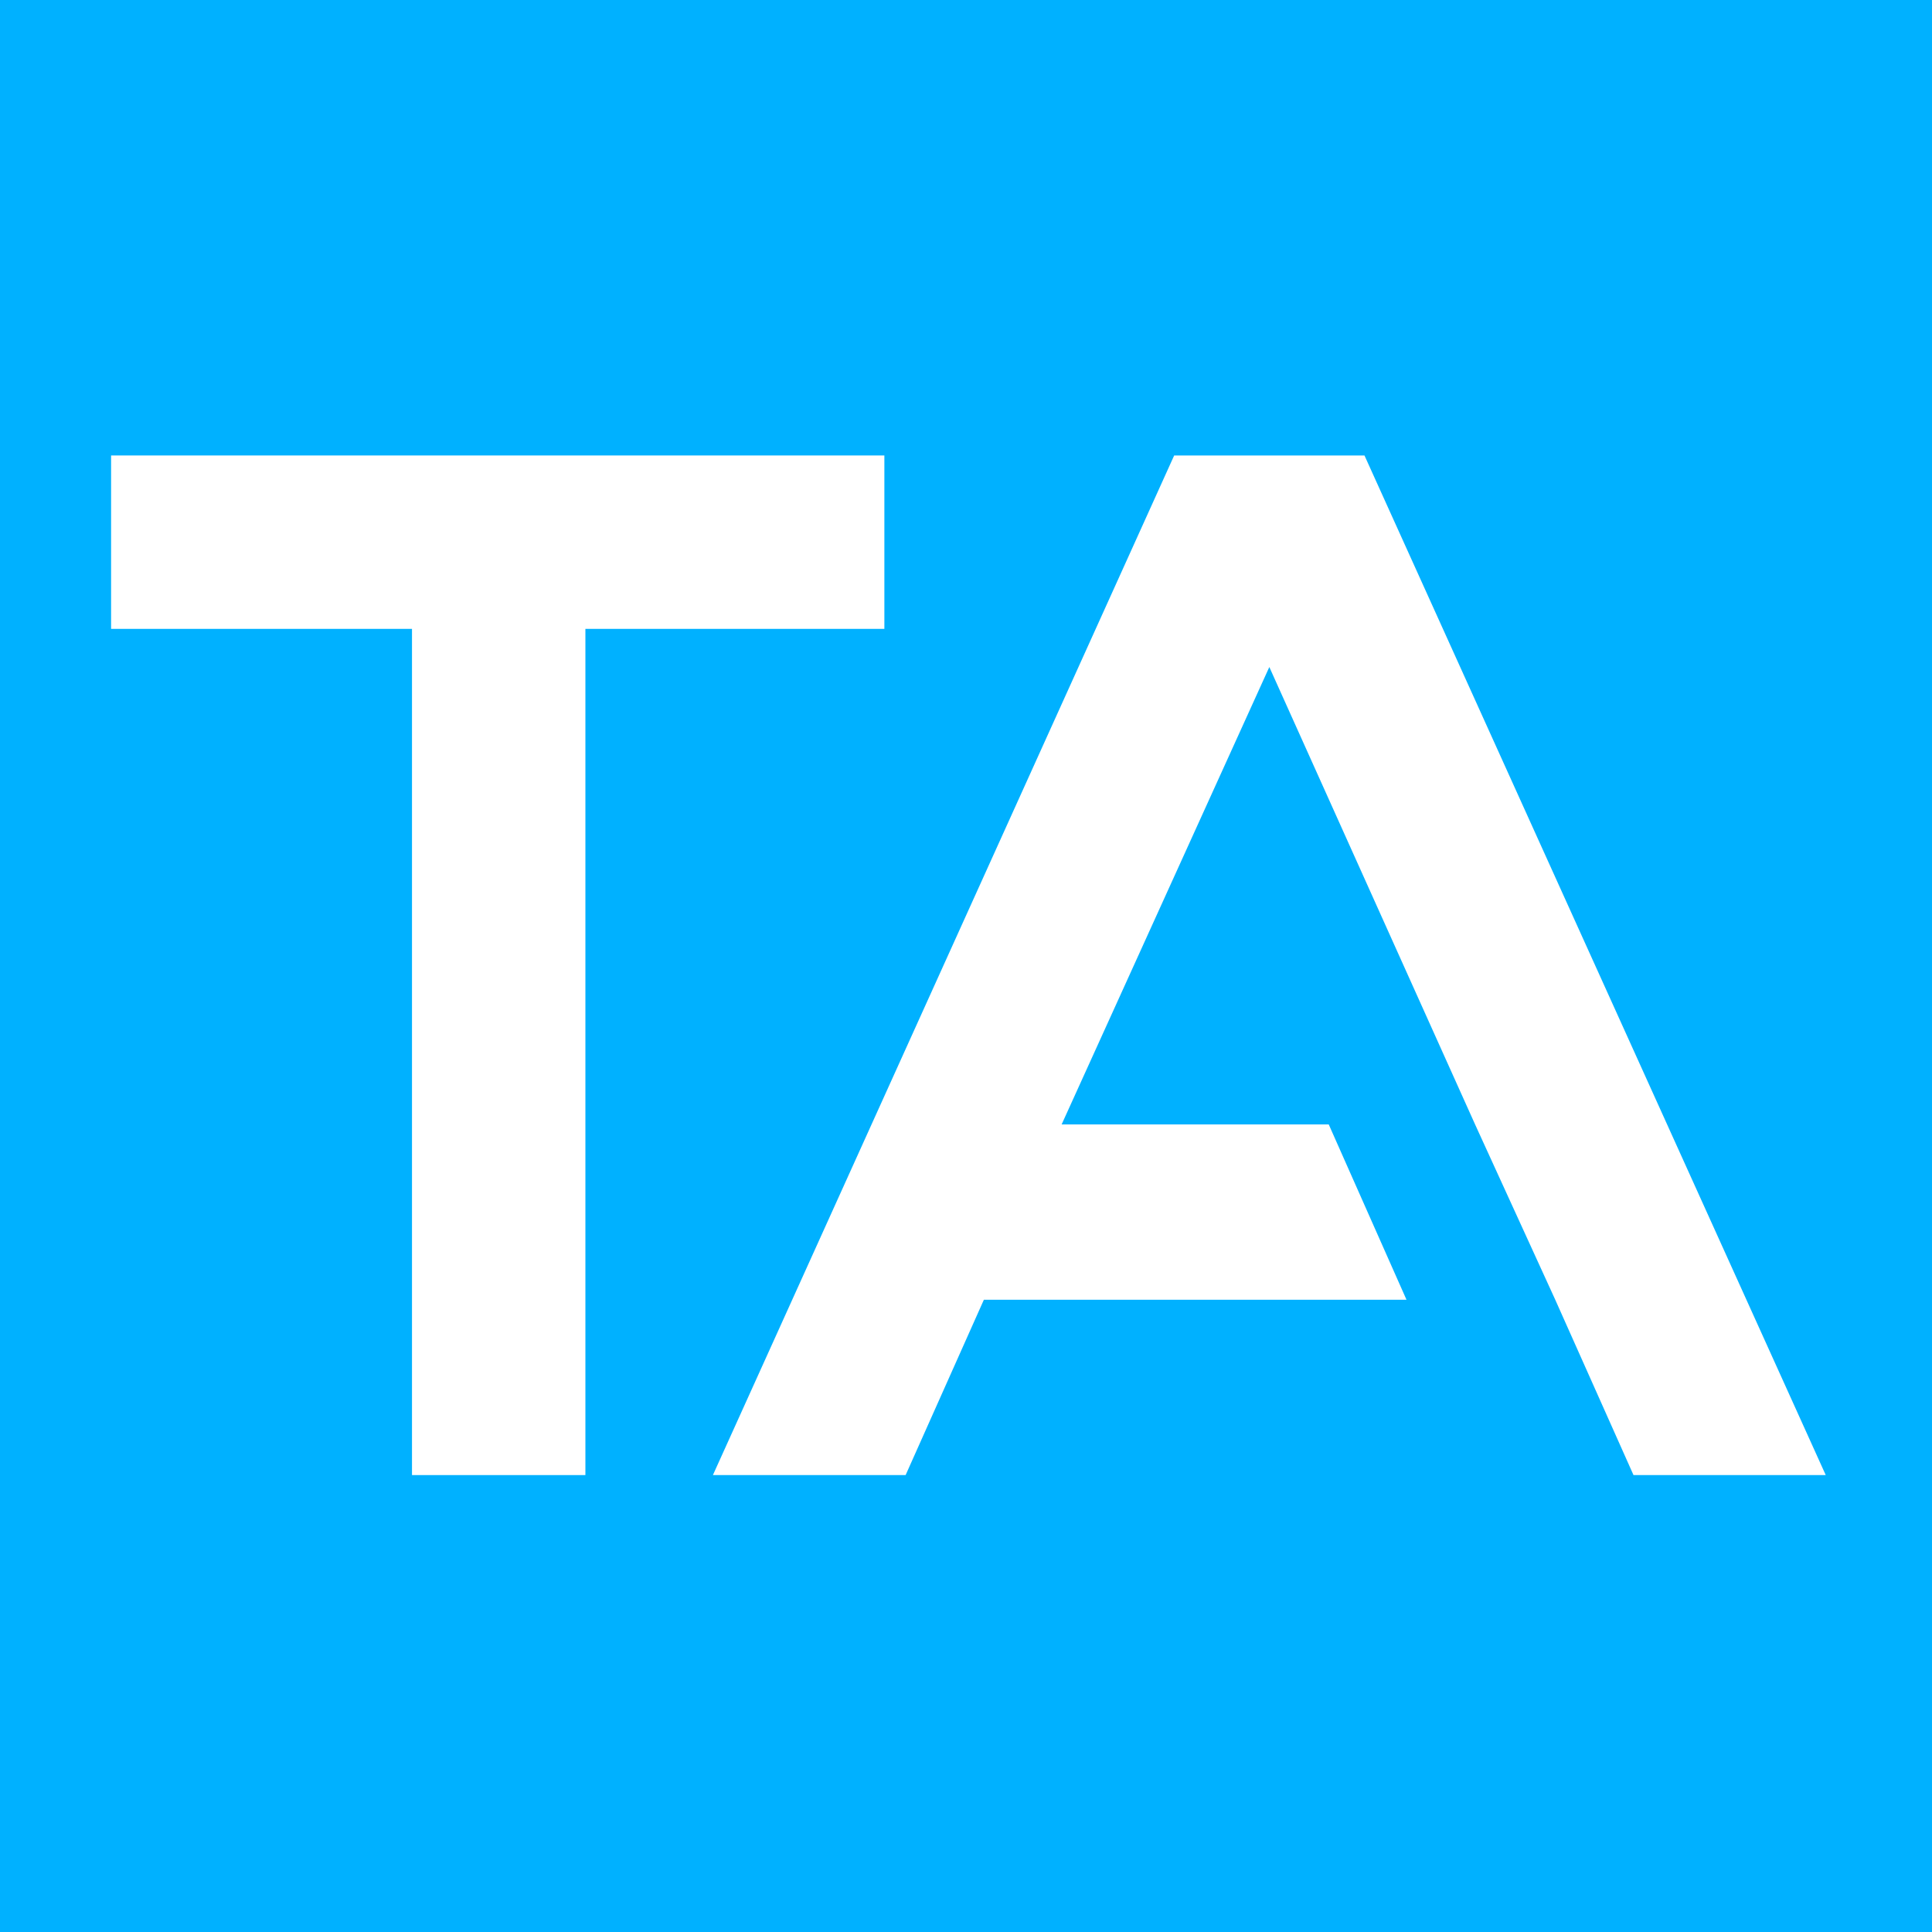
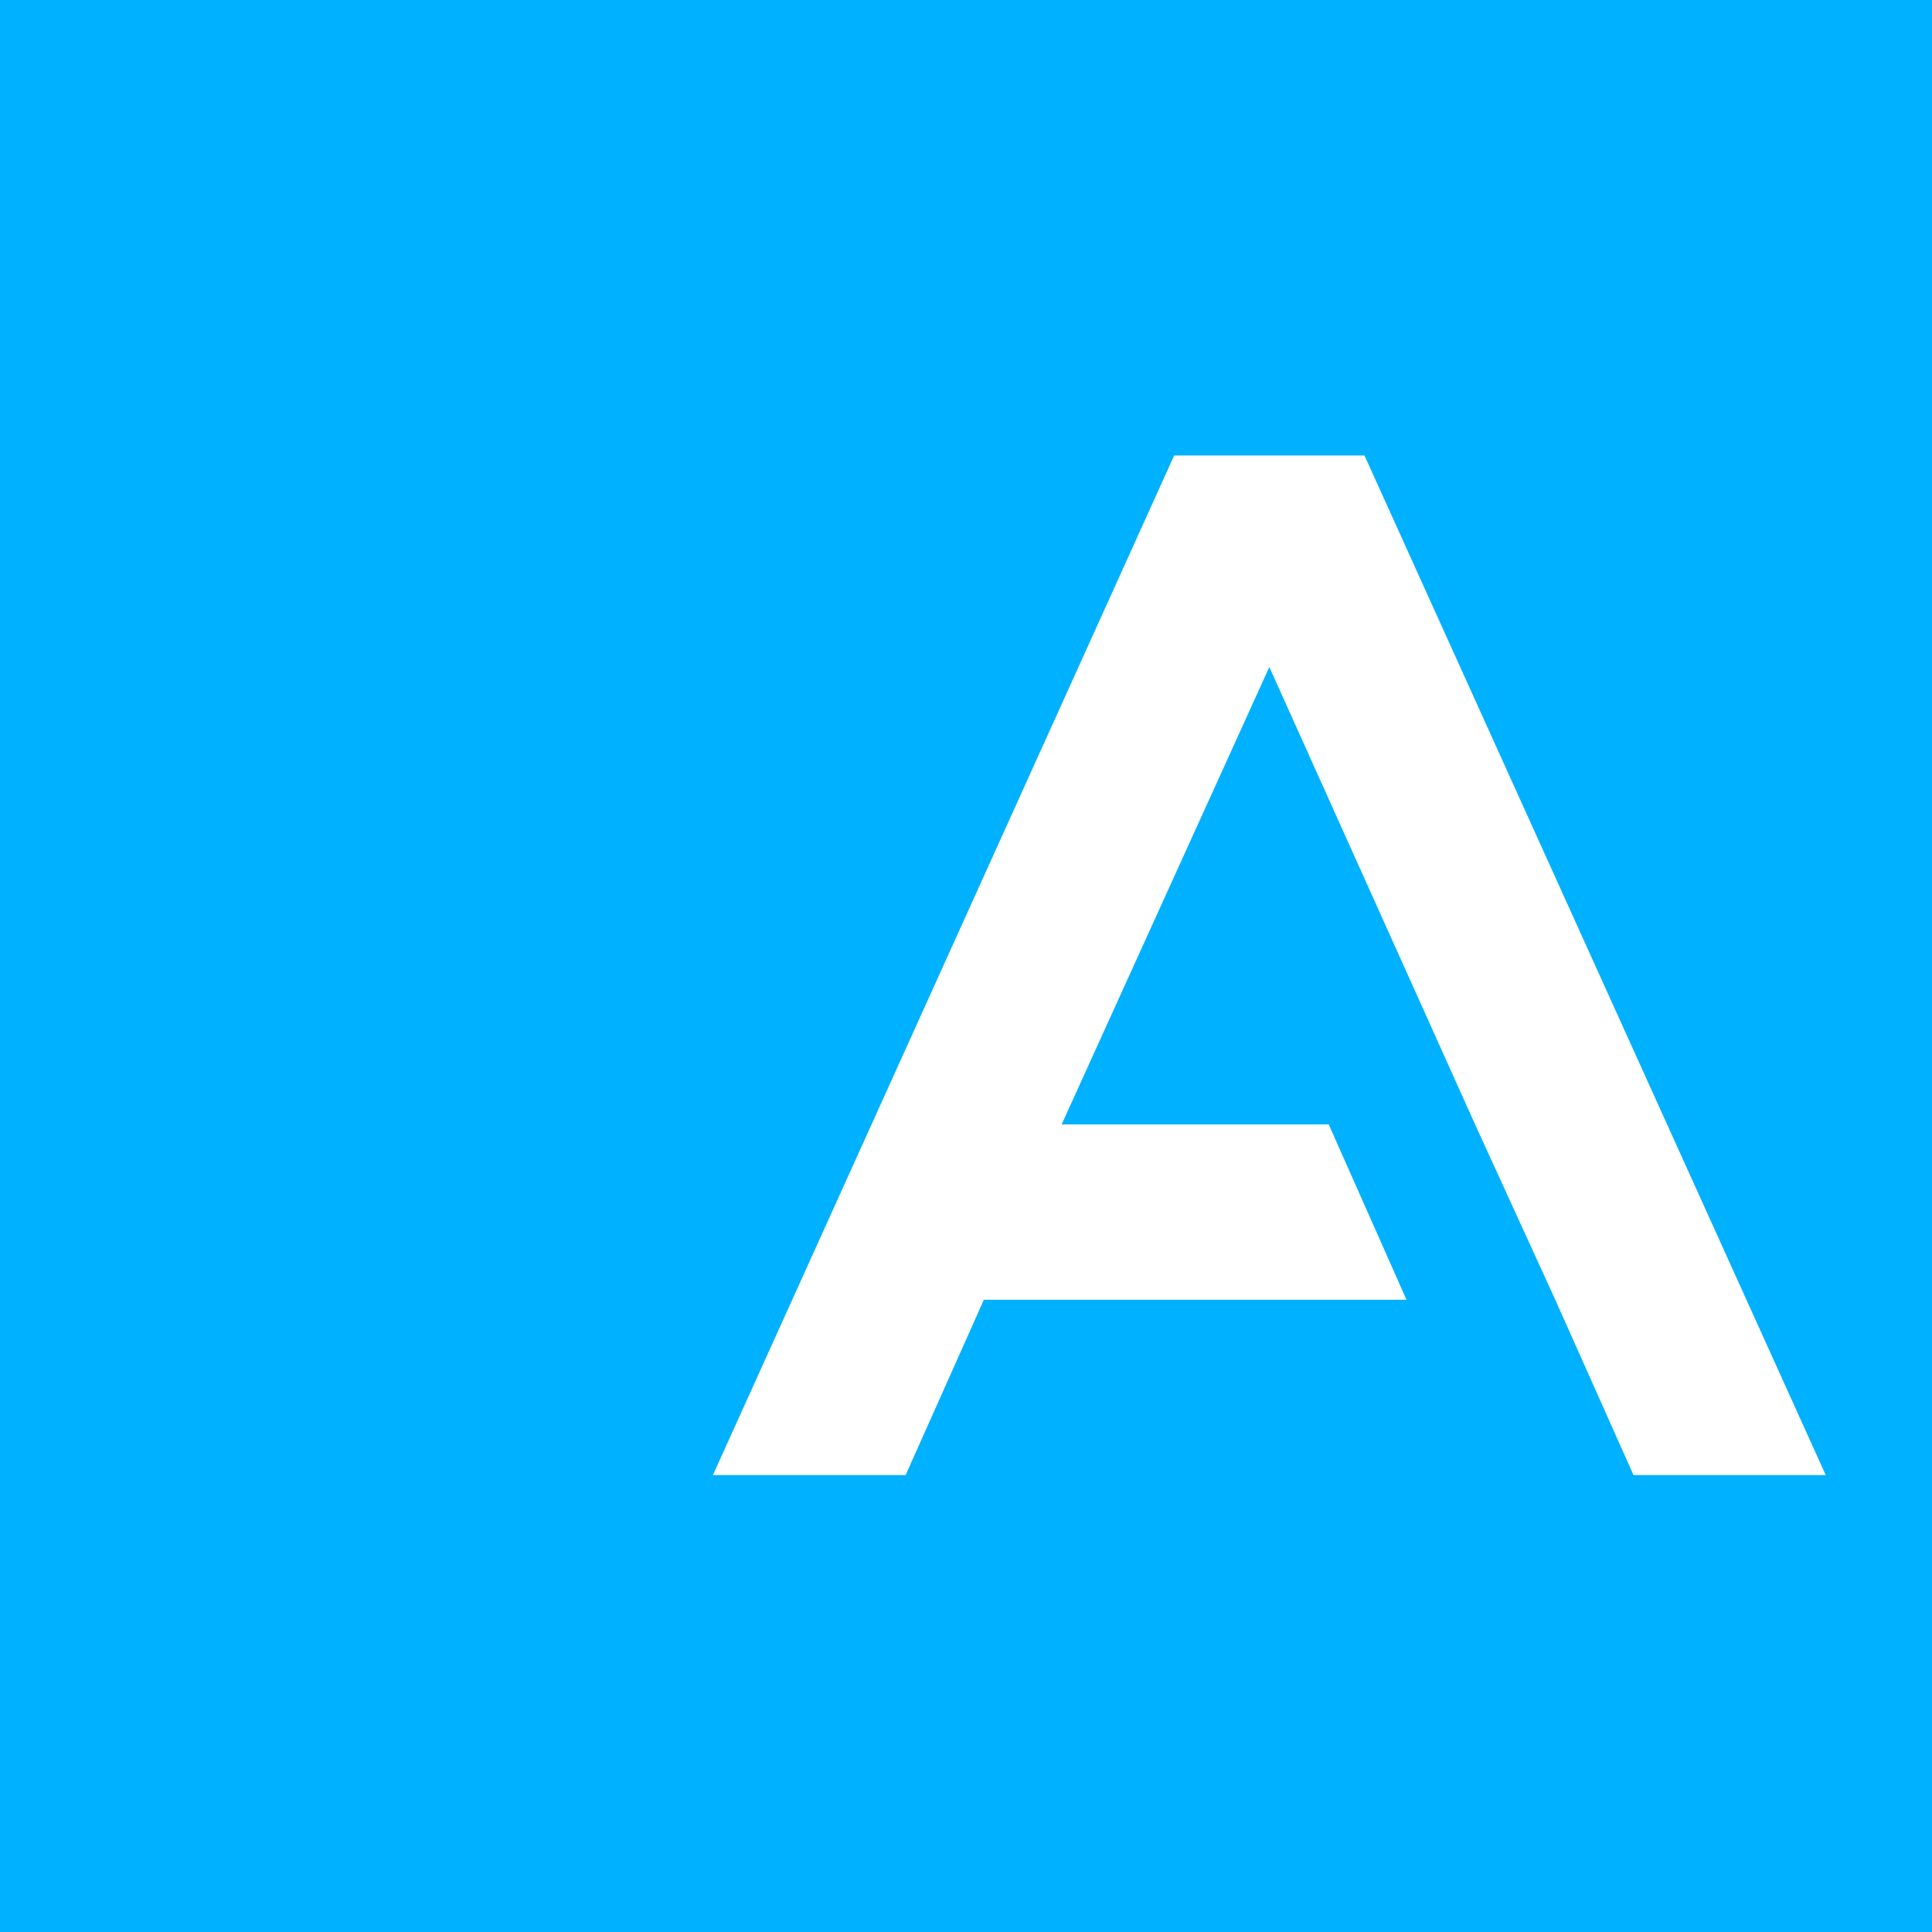
<svg xmlns="http://www.w3.org/2000/svg" version="1.1" x="0px" y="0px" viewBox="0 0 400 400" style="enable-background:new 0 0 400 400;" xml:space="preserve">
  <style type="text/css">
	.st0{fill:#00B1FF;}
	.st1{fill:#FFFFFF;}
</style>
  <g id="Слой_2">
    <rect x="0" class="st0" width="400" height="400" />
  </g>
  <g id="Слой_1">
-     <polygon class="st1" points="183.1,94.3 183.1,94.3 183.1,130.2 121.2,130.2 121.2,305.4 85.3,305.4 85.3,130.2 23,130.2 23,94.3    85.3,94.3 121.2,94.3  " />
    <polygon class="st1" points="282.5,94.3 282.5,94.3 378,305.4 338.2,305.4 322,269.1 322,269.1 305.4,232.8 305.4,232.8    262.8,138.1 219.8,232.8 275.1,232.8 291.2,269.1 203.7,269.1 187.5,305.4 147.6,305.4 243.1,94.3  " />
  </g>
</svg>